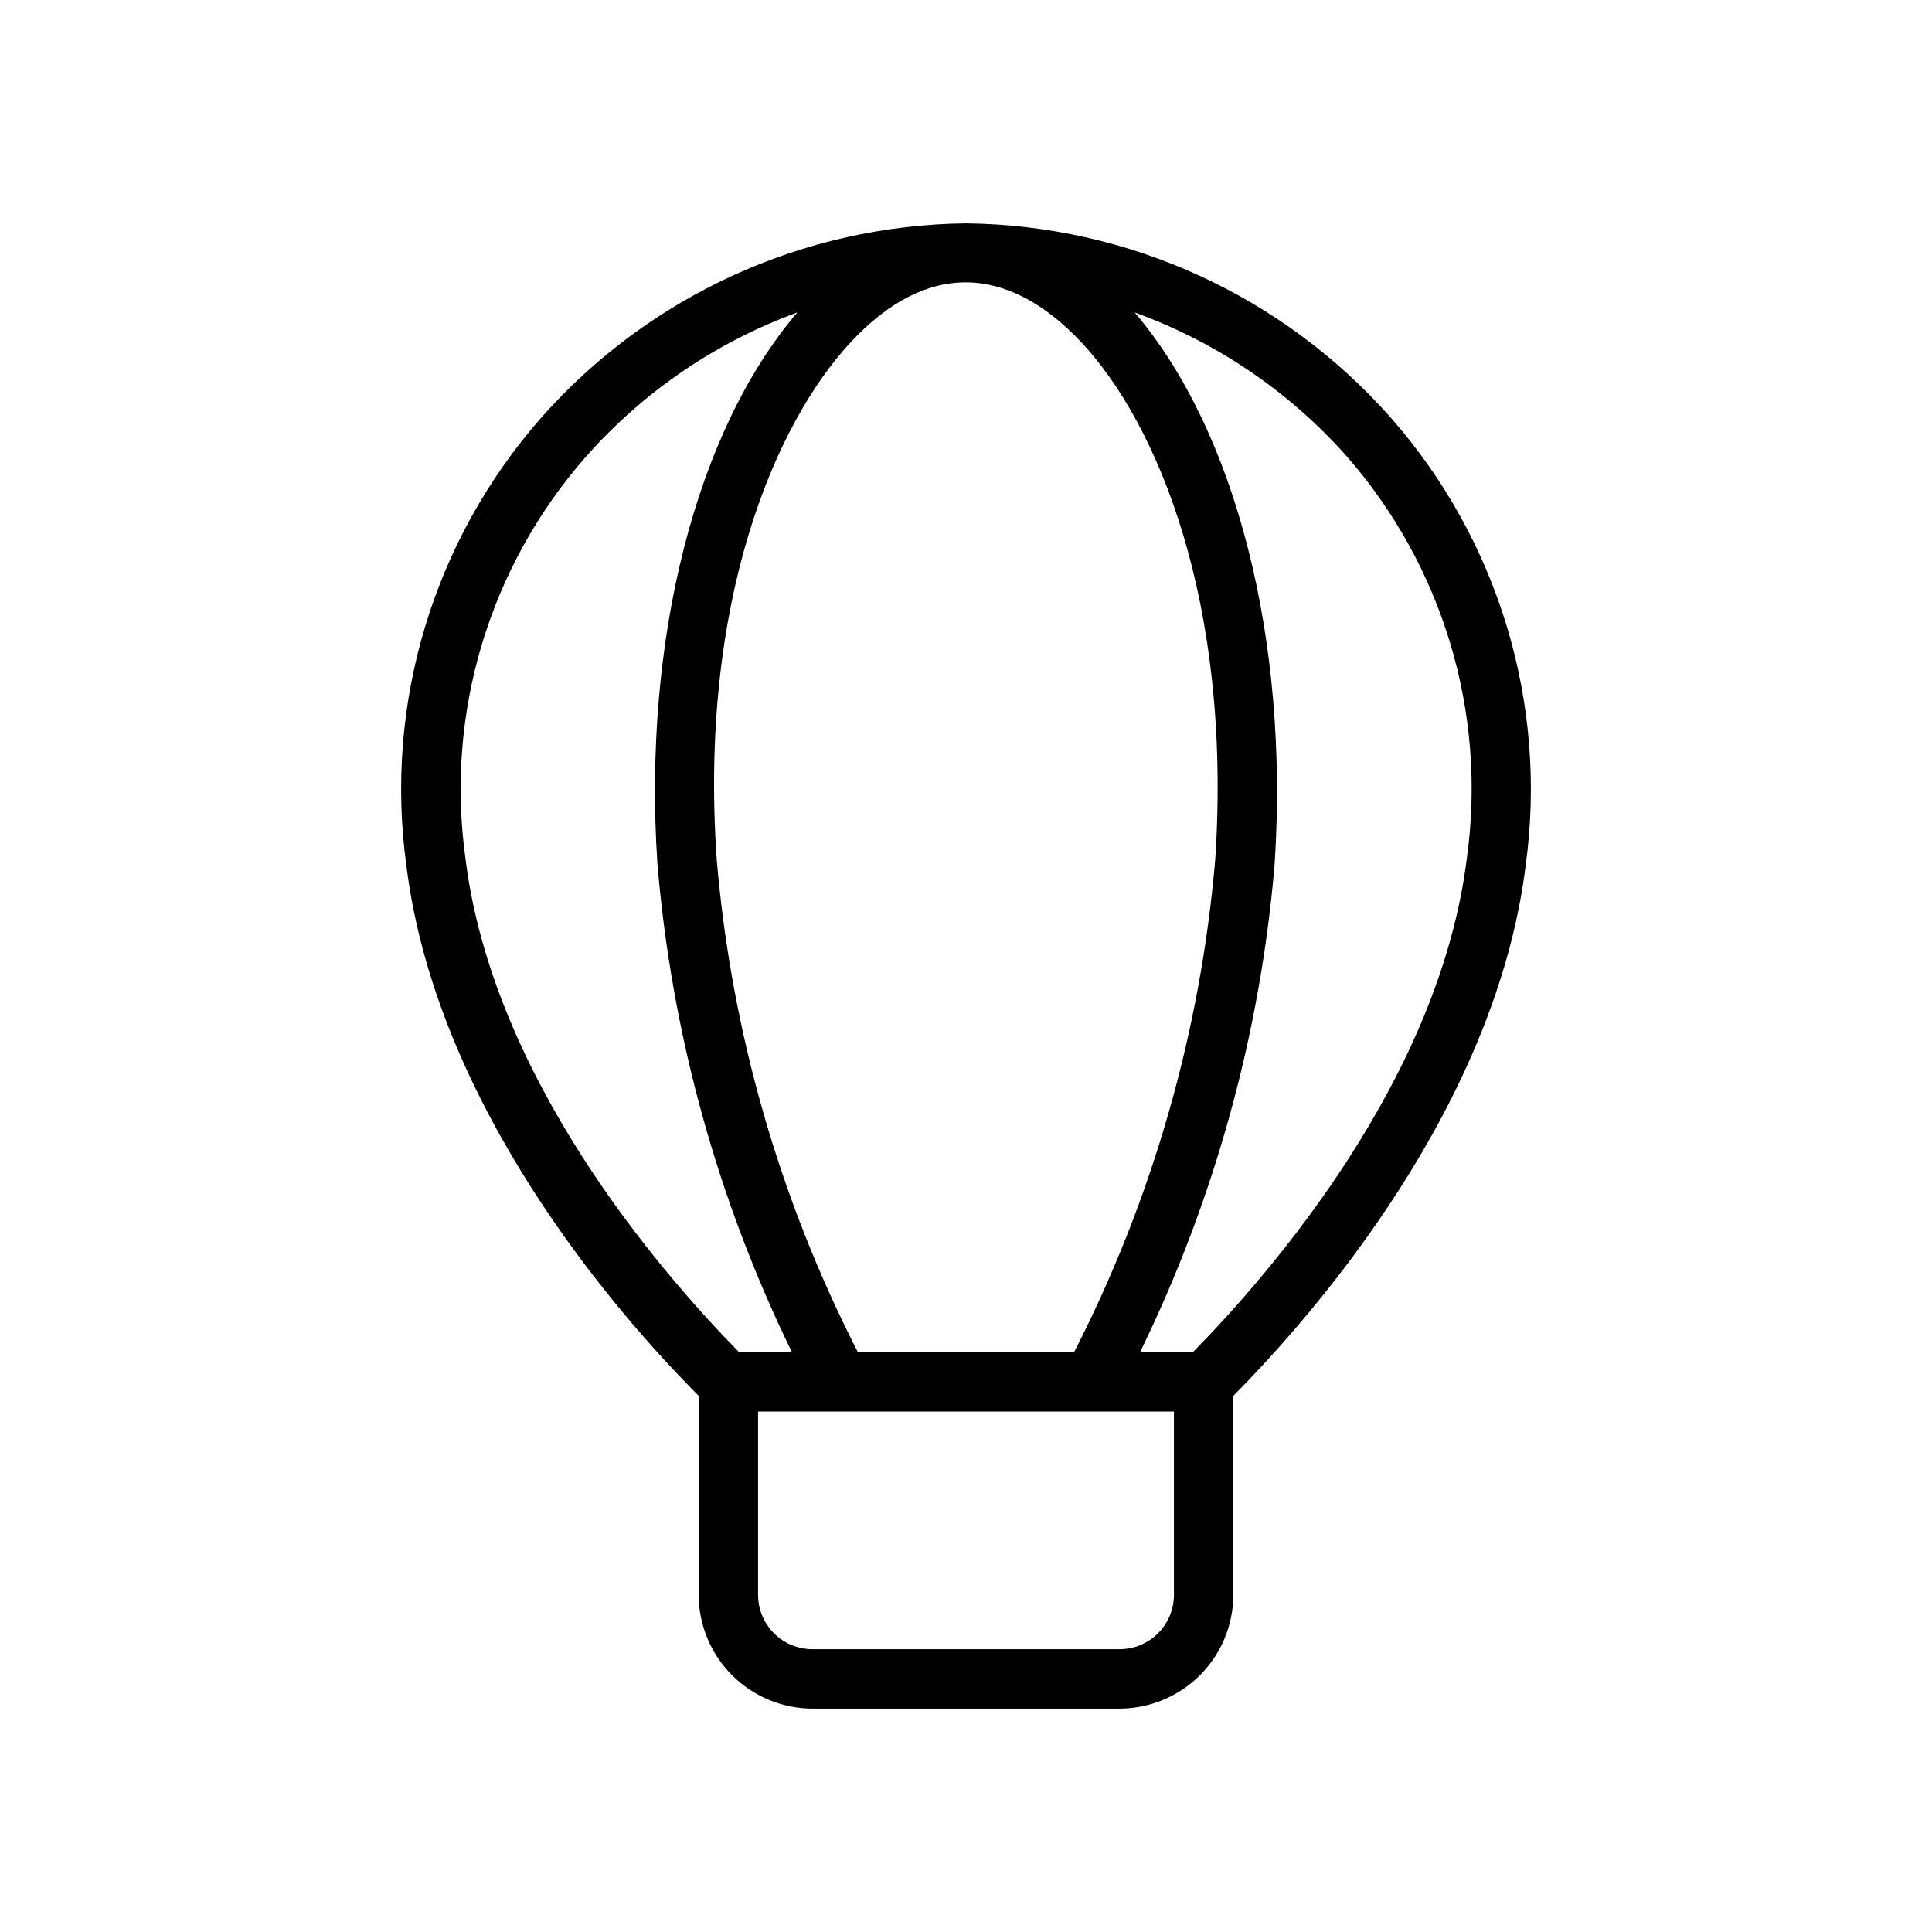
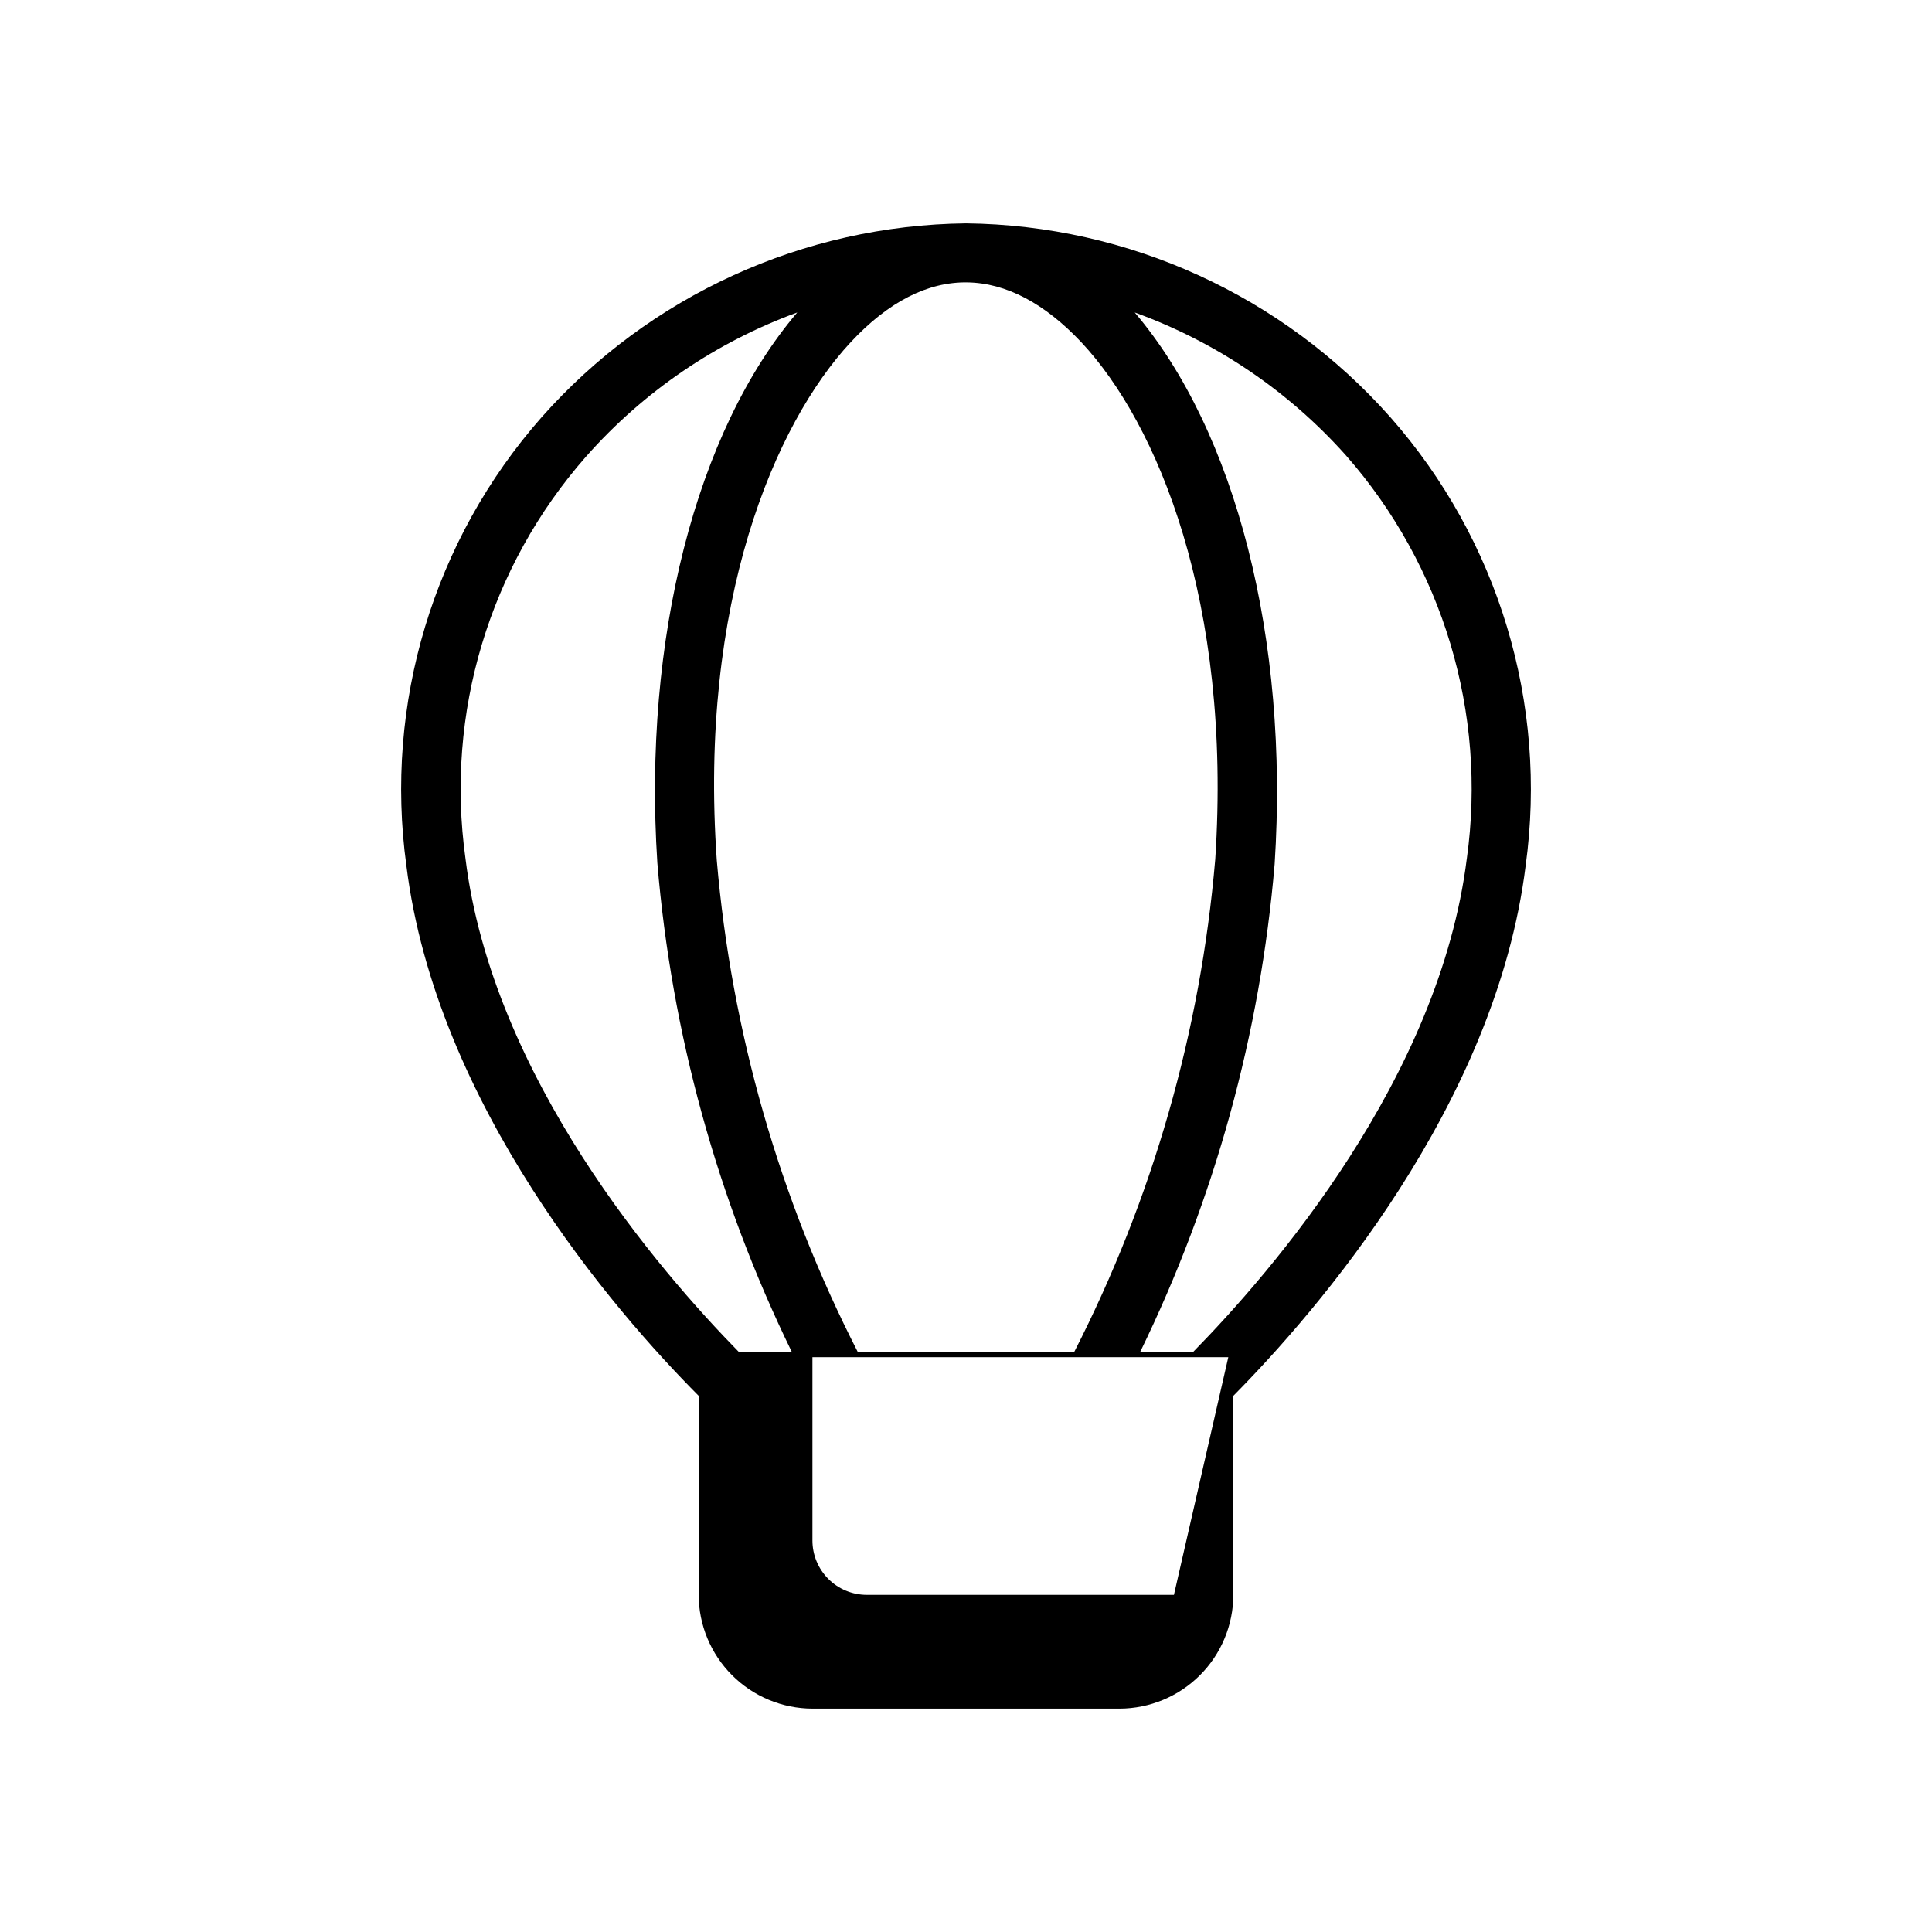
<svg xmlns="http://www.w3.org/2000/svg" fill="#000000" width="800px" height="800px" version="1.1" viewBox="144 144 512 512">
-   <path d="m512.49 254.6c-28.551-32.254-69.414-50.93-112.49-51.402-43.078 0.473-83.941 19.148-112.49 51.402-28.641 32.508-41.715 75.871-35.816 118.79 7.871 63.449 55.105 118.08 77.461 140.52v52.742h-0.004c0.023 7.992 3.207 15.648 8.855 21.297 5.648 5.648 13.305 8.832 21.297 8.855h81.395c7.992-0.023 15.648-3.207 21.297-8.855 5.652-5.648 8.832-13.305 8.855-21.297v-52.742c22.121-22.355 69.59-77.066 77.461-140.52 5.894-42.918-7.18-86.281-35.82-118.79zm-81.945-19.914c20.152 21.492 39.988 68.723 35.504 137.13h-0.004c-3.887 45.52-16.586 89.848-37.391 130.52h-57.309c-20.797-40.621-33.496-84.895-37.391-130.36-4.805-68.406 15.348-115.64 35.5-137.29 20.156-21.648 41.645-20.625 61.09 0zm-131.23 30.305c15.188-17.188 34.426-30.309 55.969-38.18-26.844 31.488-40.934 86.594-37.078 145.87v0.004c3.746 45.055 15.84 89.02 35.66 129.65h-14.012c-21.098-21.492-65.336-72.738-72.5-130.83v-0.004c-5.363-38.461 6.305-77.352 31.961-106.51zm155.79 301.66c0 3.82-1.516 7.484-4.219 10.188-2.699 2.703-6.367 4.219-10.188 4.219h-81.395c-3.82 0-7.484-1.516-10.188-4.219-2.703-2.703-4.219-6.367-4.219-10.188v-48.57h110.21zm77.617-195.15c-7.242 58.176-51.484 109.34-72.578 130.83l-14.012 0.004c19.773-40.543 31.863-84.395 35.66-129.34 3.856-59.59-10.312-114.7-37.078-146.18 21.512 7.781 40.746 20.793 55.973 37.867 25.715 29.25 37.41 68.25 32.039 106.82z" />
+   <path d="m512.49 254.6c-28.551-32.254-69.414-50.93-112.49-51.402-43.078 0.473-83.941 19.148-112.49 51.402-28.641 32.508-41.715 75.871-35.816 118.79 7.871 63.449 55.105 118.08 77.461 140.52v52.742h-0.004c0.023 7.992 3.207 15.648 8.855 21.297 5.648 5.648 13.305 8.832 21.297 8.855h81.395c7.992-0.023 15.648-3.207 21.297-8.855 5.652-5.648 8.832-13.305 8.855-21.297v-52.742c22.121-22.355 69.59-77.066 77.461-140.52 5.894-42.918-7.18-86.281-35.82-118.79zm-81.945-19.914c20.152 21.492 39.988 68.723 35.504 137.13h-0.004c-3.887 45.52-16.586 89.848-37.391 130.52h-57.309c-20.797-40.621-33.496-84.895-37.391-130.36-4.805-68.406 15.348-115.64 35.5-137.29 20.156-21.648 41.645-20.625 61.09 0zm-131.23 30.305c15.188-17.188 34.426-30.309 55.969-38.18-26.844 31.488-40.934 86.594-37.078 145.87v0.004c3.746 45.055 15.84 89.02 35.66 129.65h-14.012c-21.098-21.492-65.336-72.738-72.5-130.83v-0.004c-5.363-38.461 6.305-77.352 31.961-106.51zm155.79 301.66h-81.395c-3.82 0-7.484-1.516-10.188-4.219-2.703-2.703-4.219-6.367-4.219-10.188v-48.57h110.21zm77.617-195.15c-7.242 58.176-51.484 109.34-72.578 130.83l-14.012 0.004c19.773-40.543 31.863-84.395 35.66-129.34 3.856-59.59-10.312-114.7-37.078-146.18 21.512 7.781 40.746 20.793 55.973 37.867 25.715 29.25 37.41 68.25 32.039 106.82z" />
</svg>